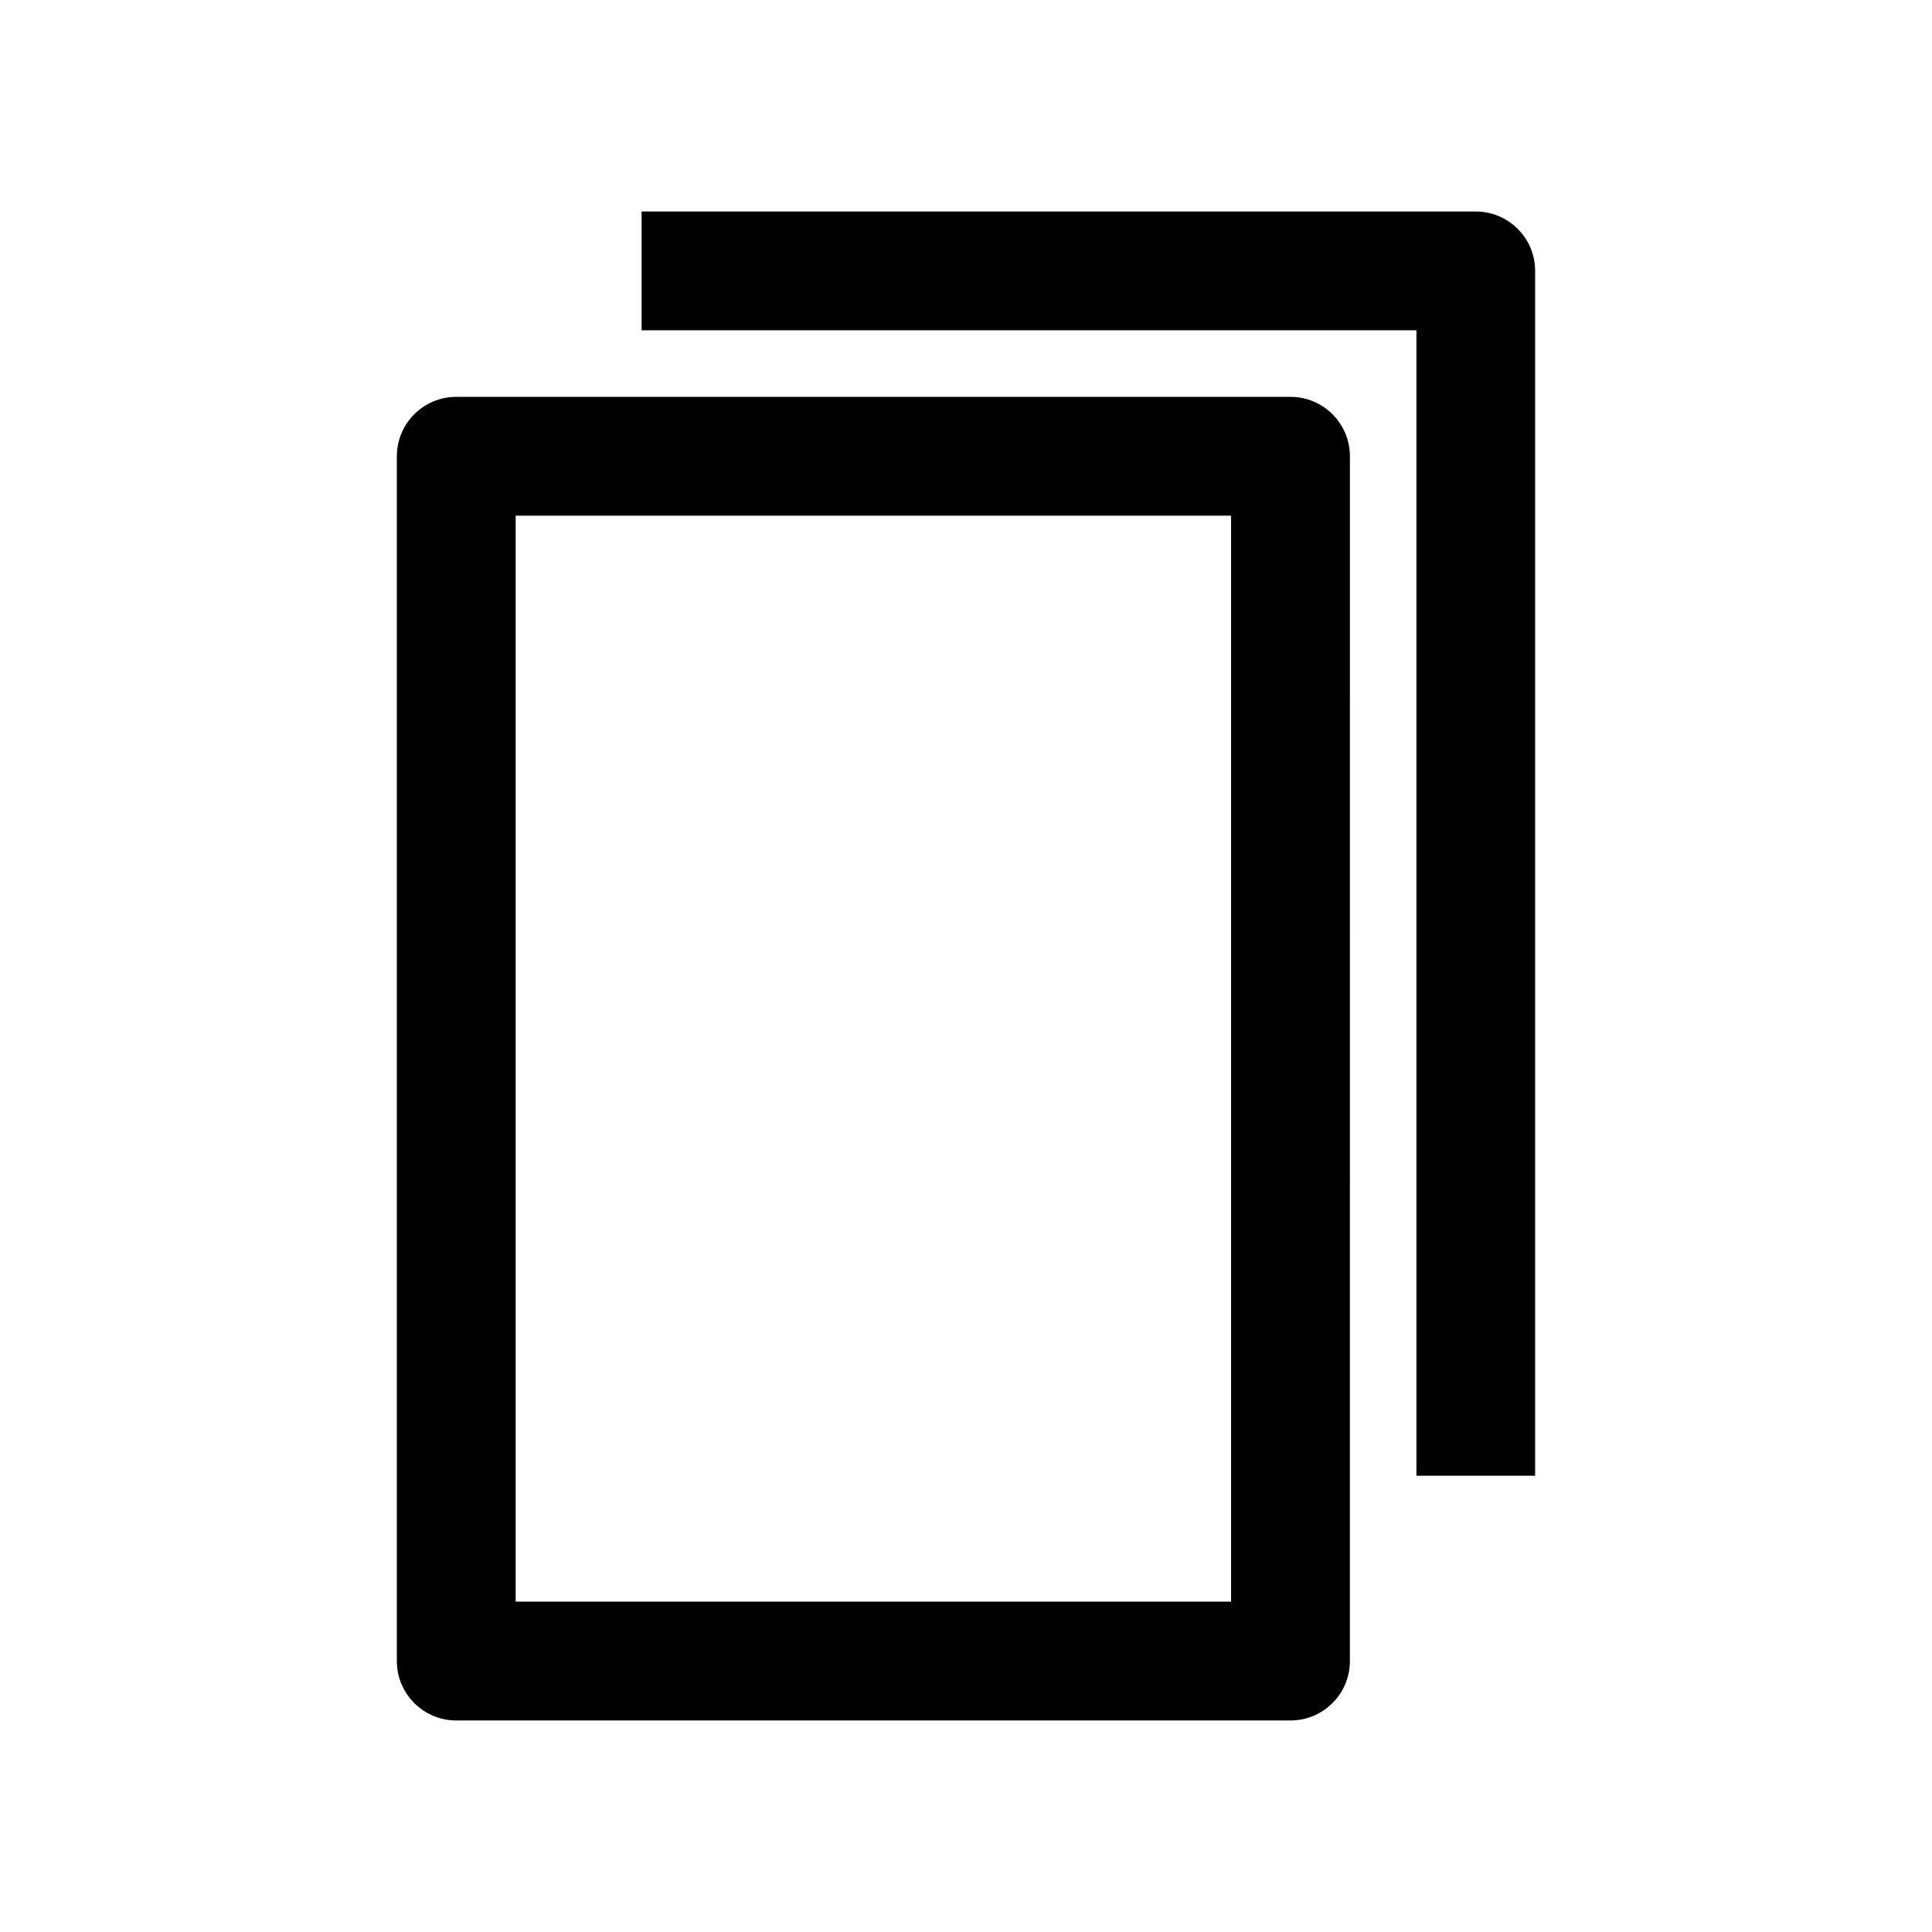
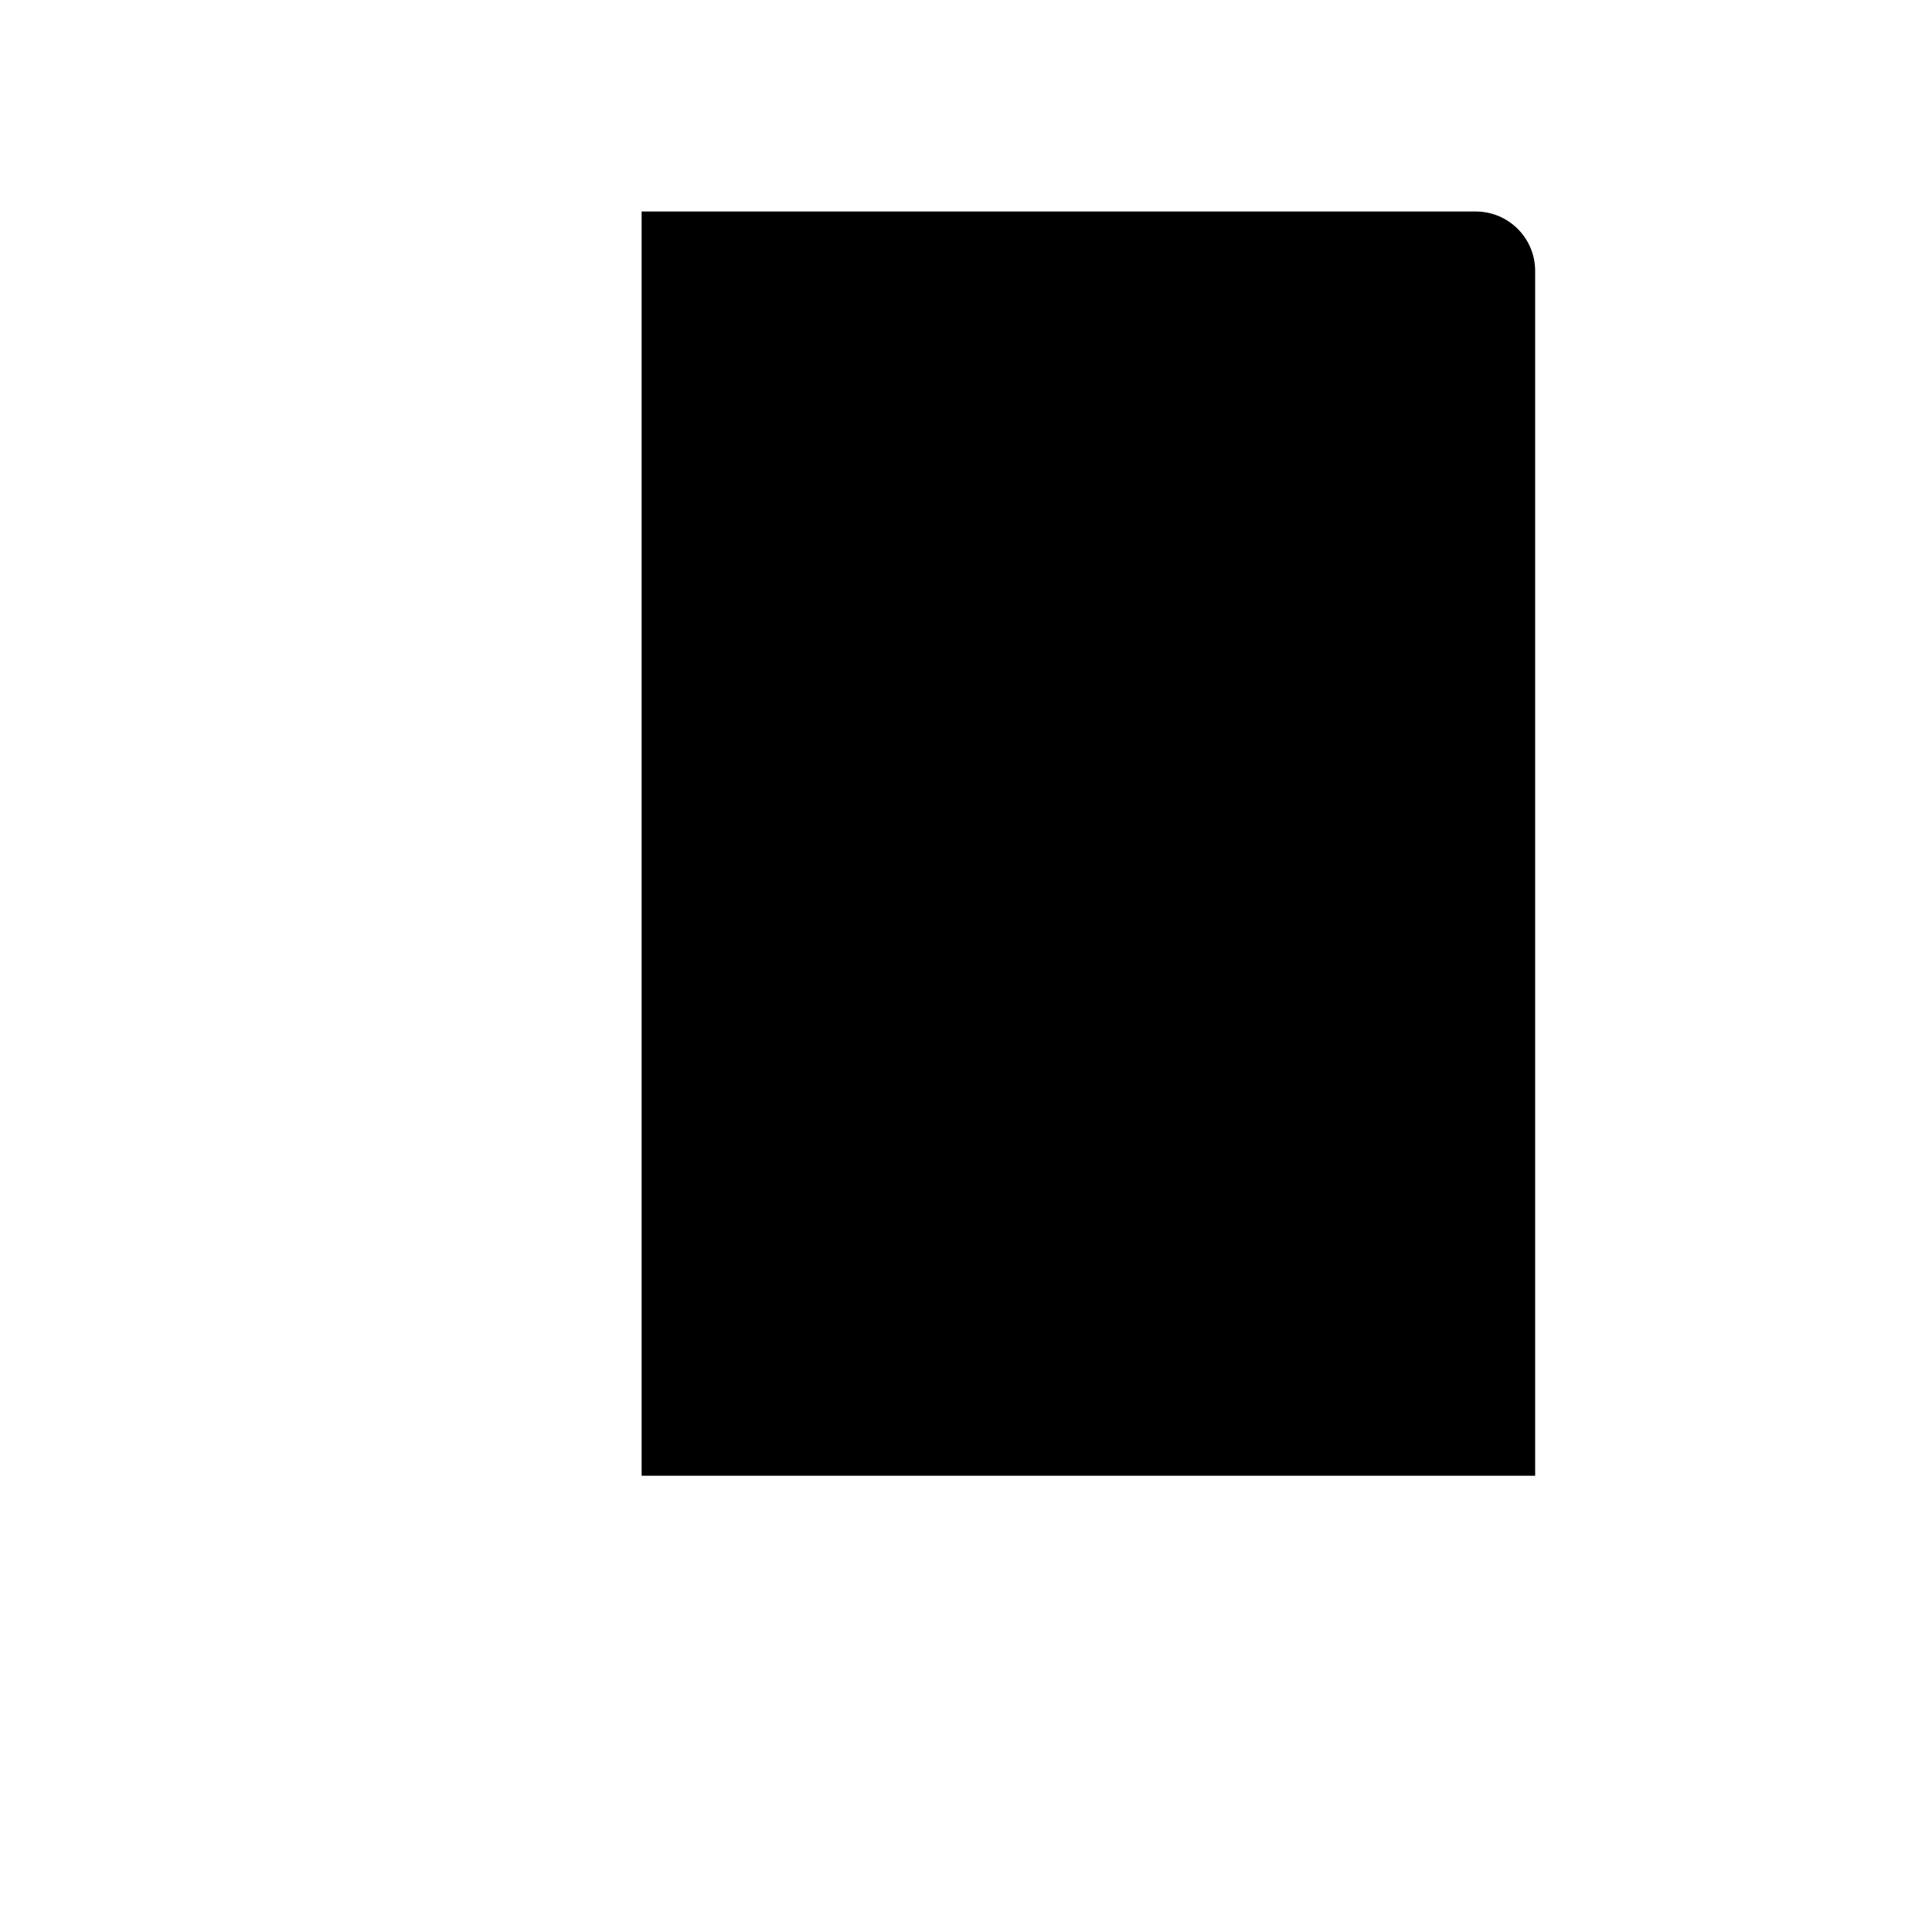
<svg xmlns="http://www.w3.org/2000/svg" fill="#000000" width="800px" height="800px" version="1.1" viewBox="144 144 512 512">
  <g>
-     <path d="m249.17 264.91v319.29c0 8.691 7.055 15.742 15.742 15.742h221.08c8.691 0 15.742-7.055 15.742-15.742l0.004-319.29c0-8.691-7.055-15.742-15.742-15.742h-221.08c-8.691 0-15.742 7.051-15.742 15.742zm31.488 15.746h189.59v287.8h-189.59z" />
-     <path d="m550.83 535.08v-319.29c0-8.691-7.055-15.742-15.742-15.742h-221.05v31.488h205.33v303.55z" />
+     <path d="m550.83 535.08v-319.29c0-8.691-7.055-15.742-15.742-15.742h-221.05v31.488v303.55z" />
  </g>
</svg>